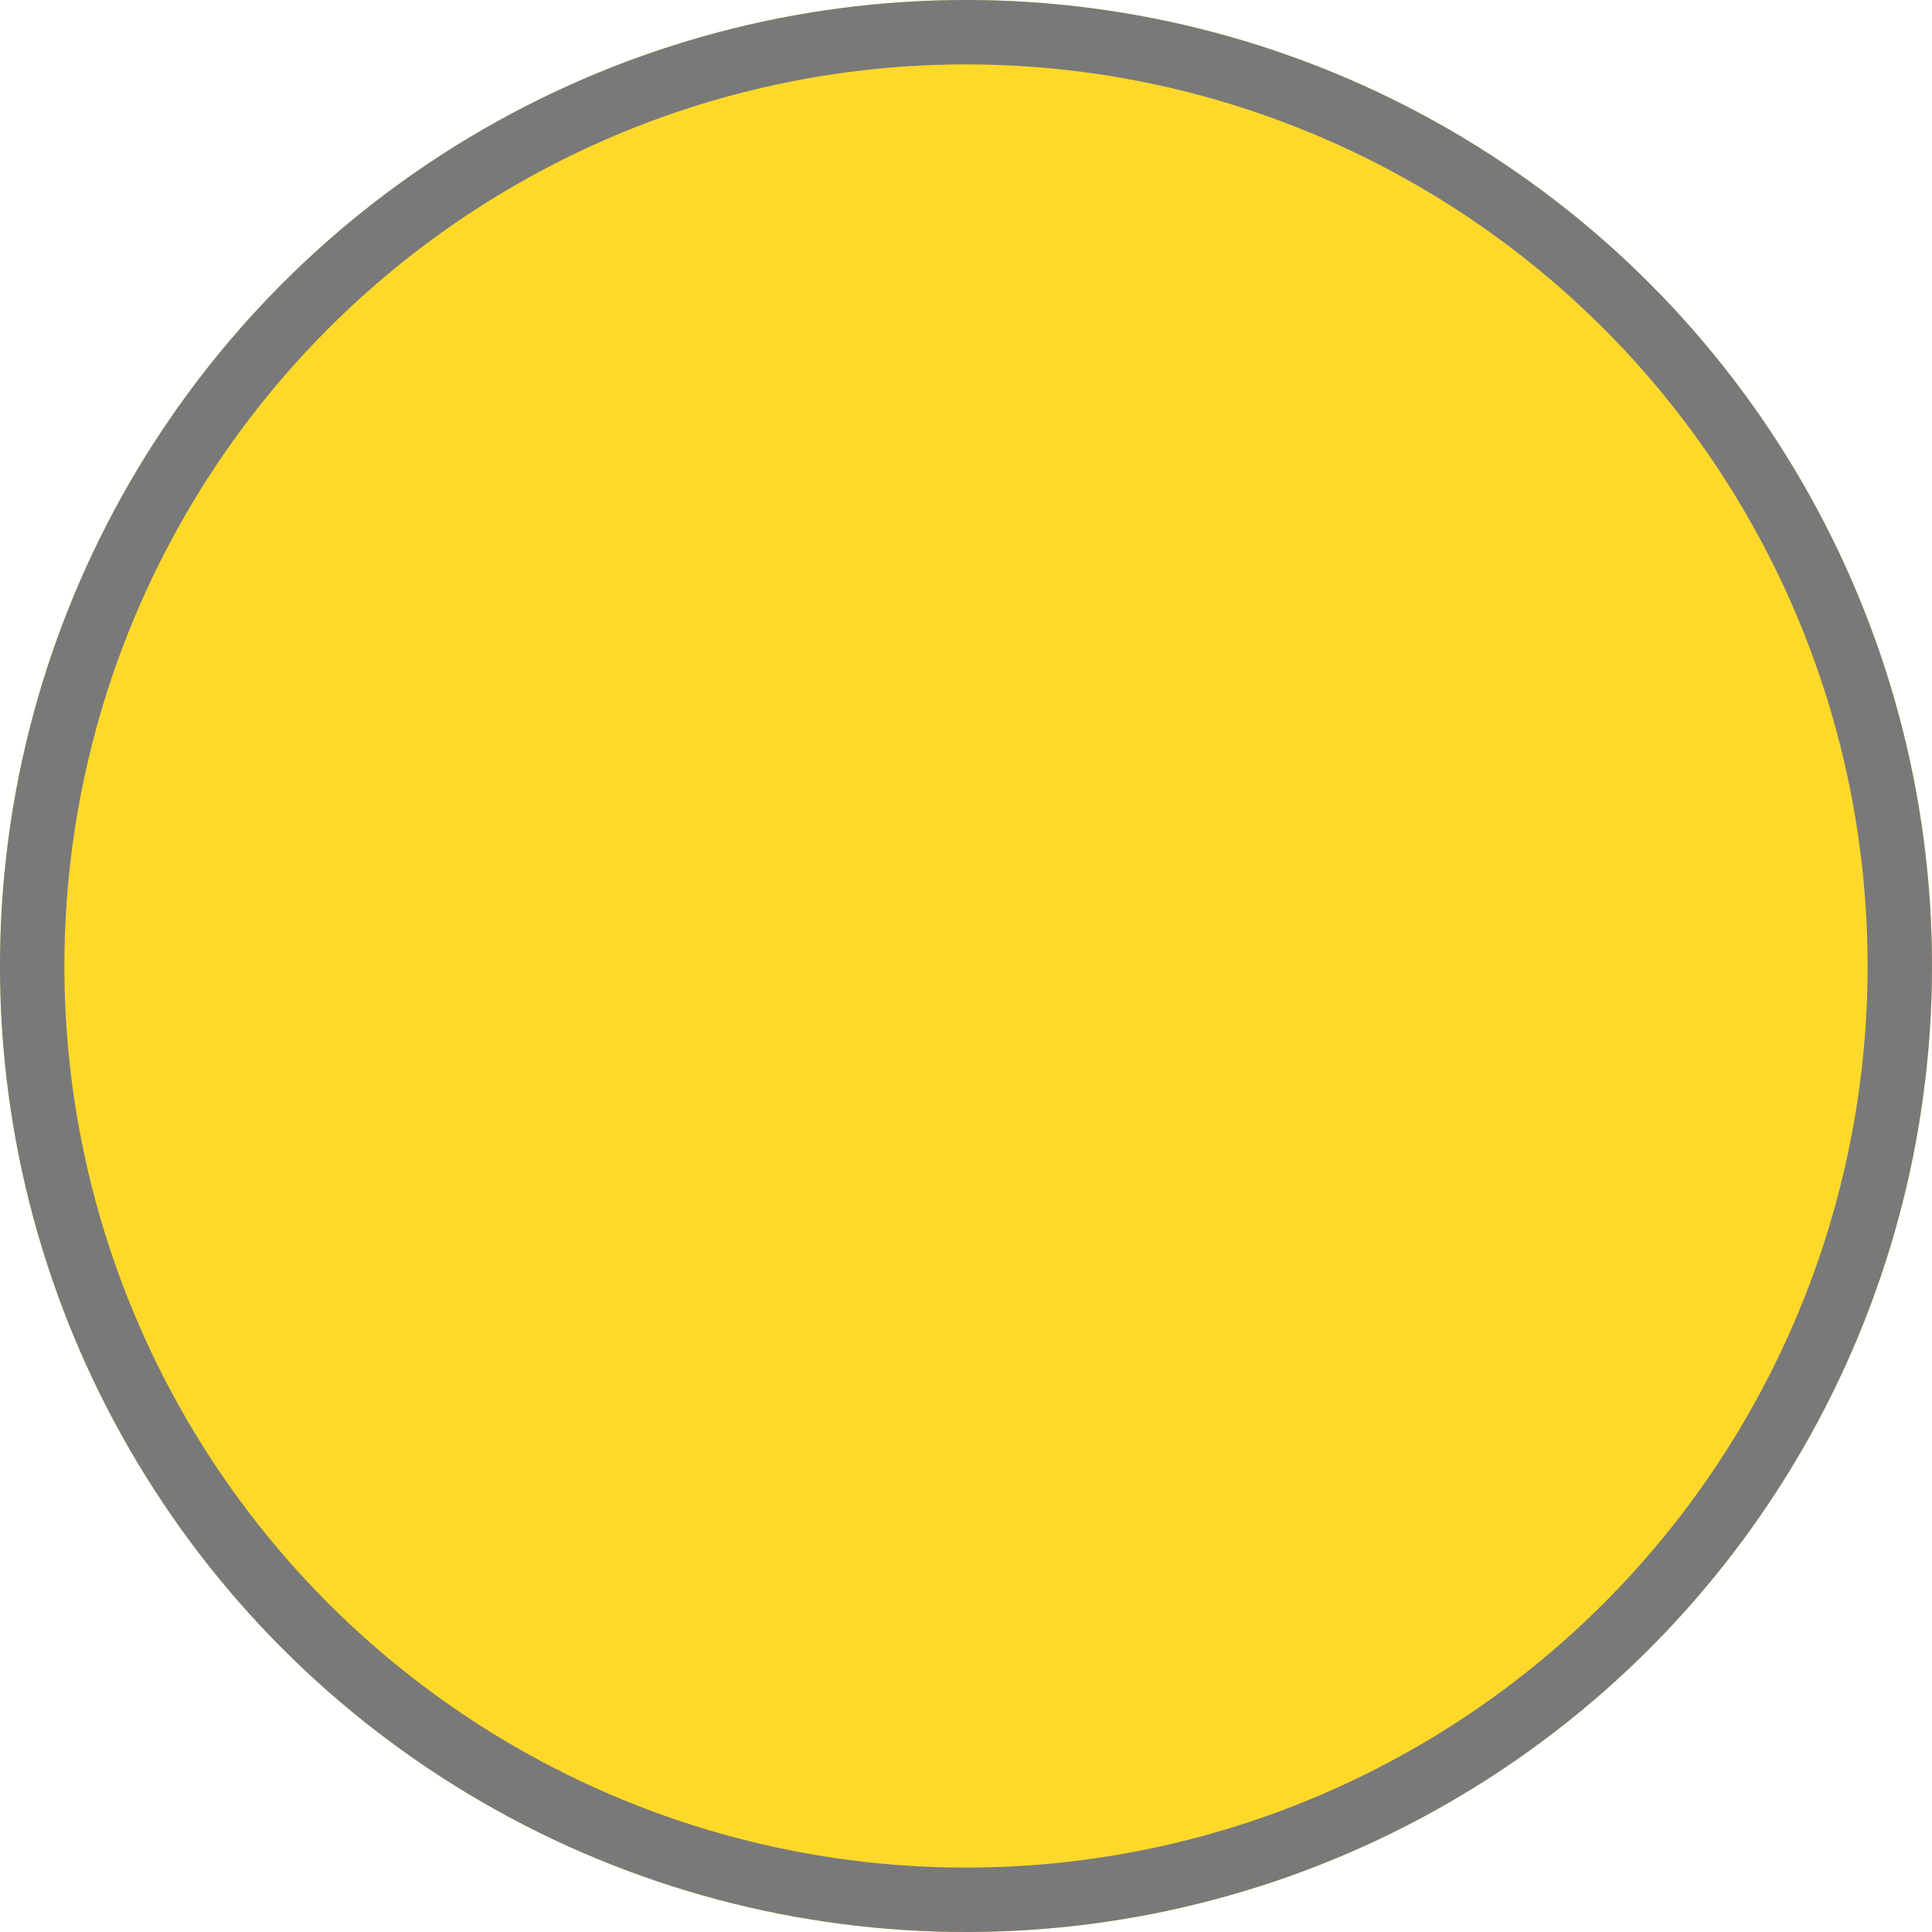
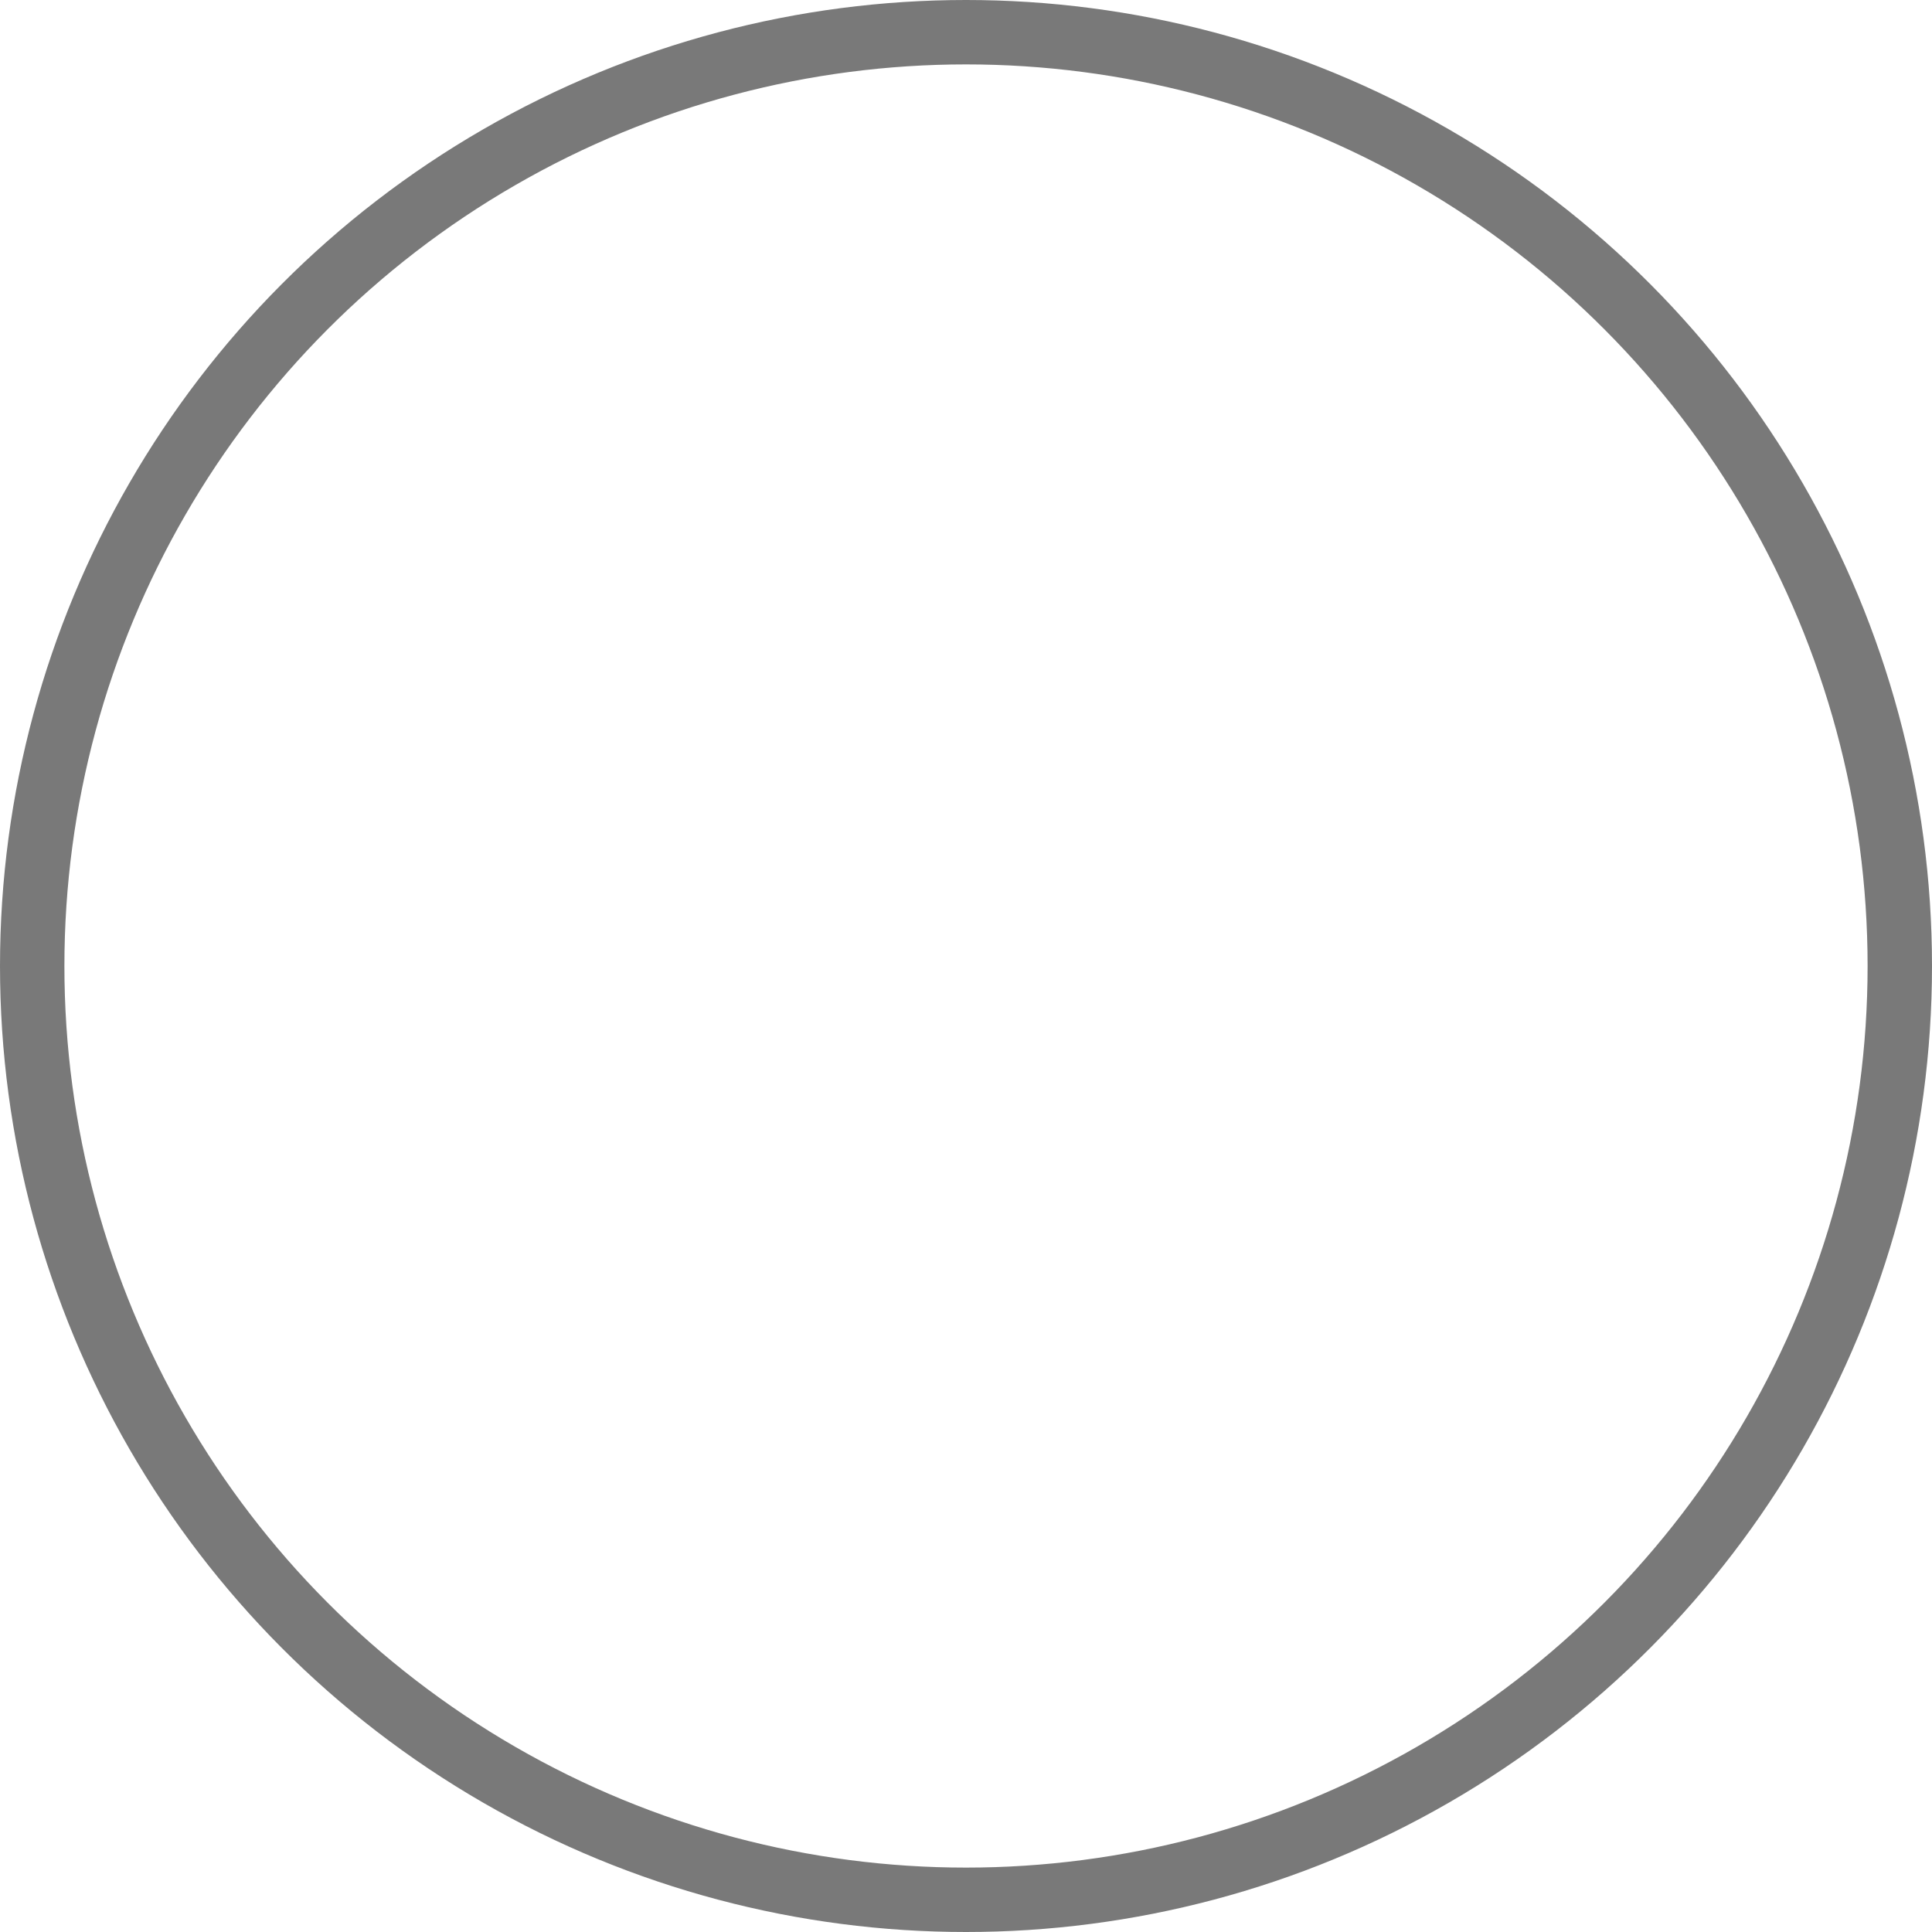
<svg xmlns="http://www.w3.org/2000/svg" width="30" height="30" viewBox="0 0 30 30">
  <g id="Ellipse_251" data-name="Ellipse 251" fill="#ffd92a" stroke="#797979" stroke-width="1">
-     <circle cx="15" cy="15" r="15" stroke="none" />
    <circle cx="15" cy="15" r="14.5" fill="none" />
  </g>
</svg>